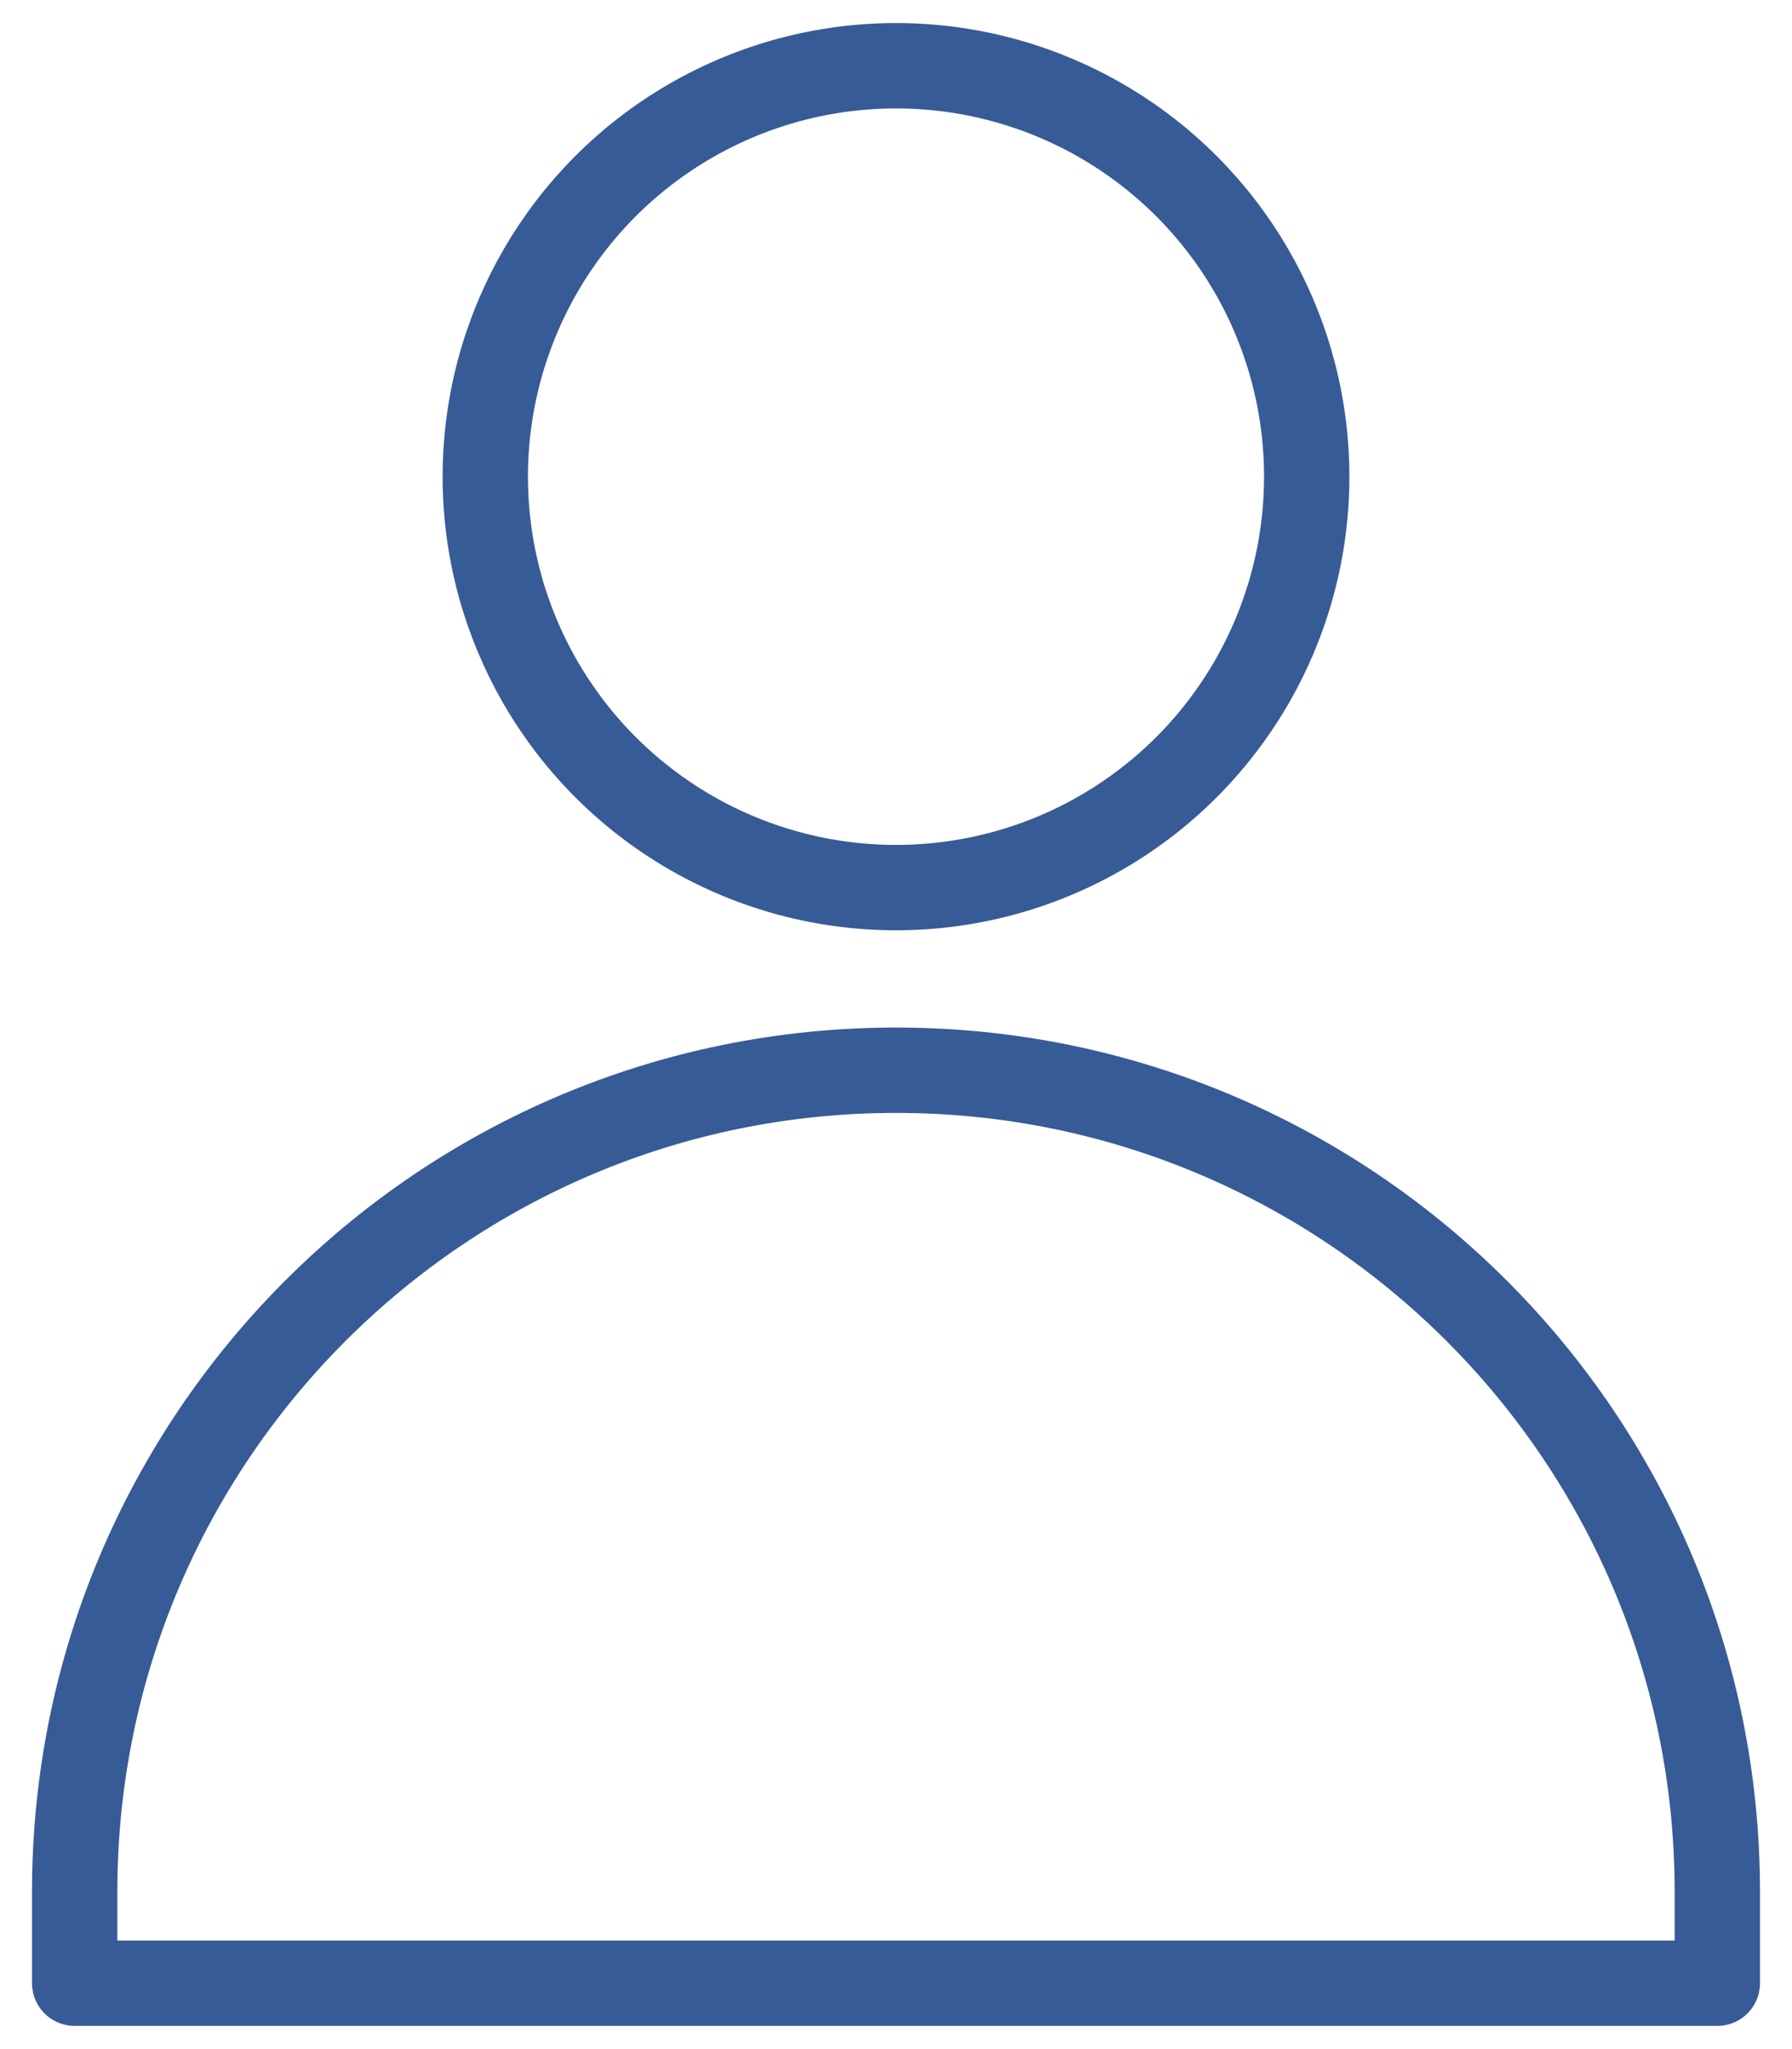
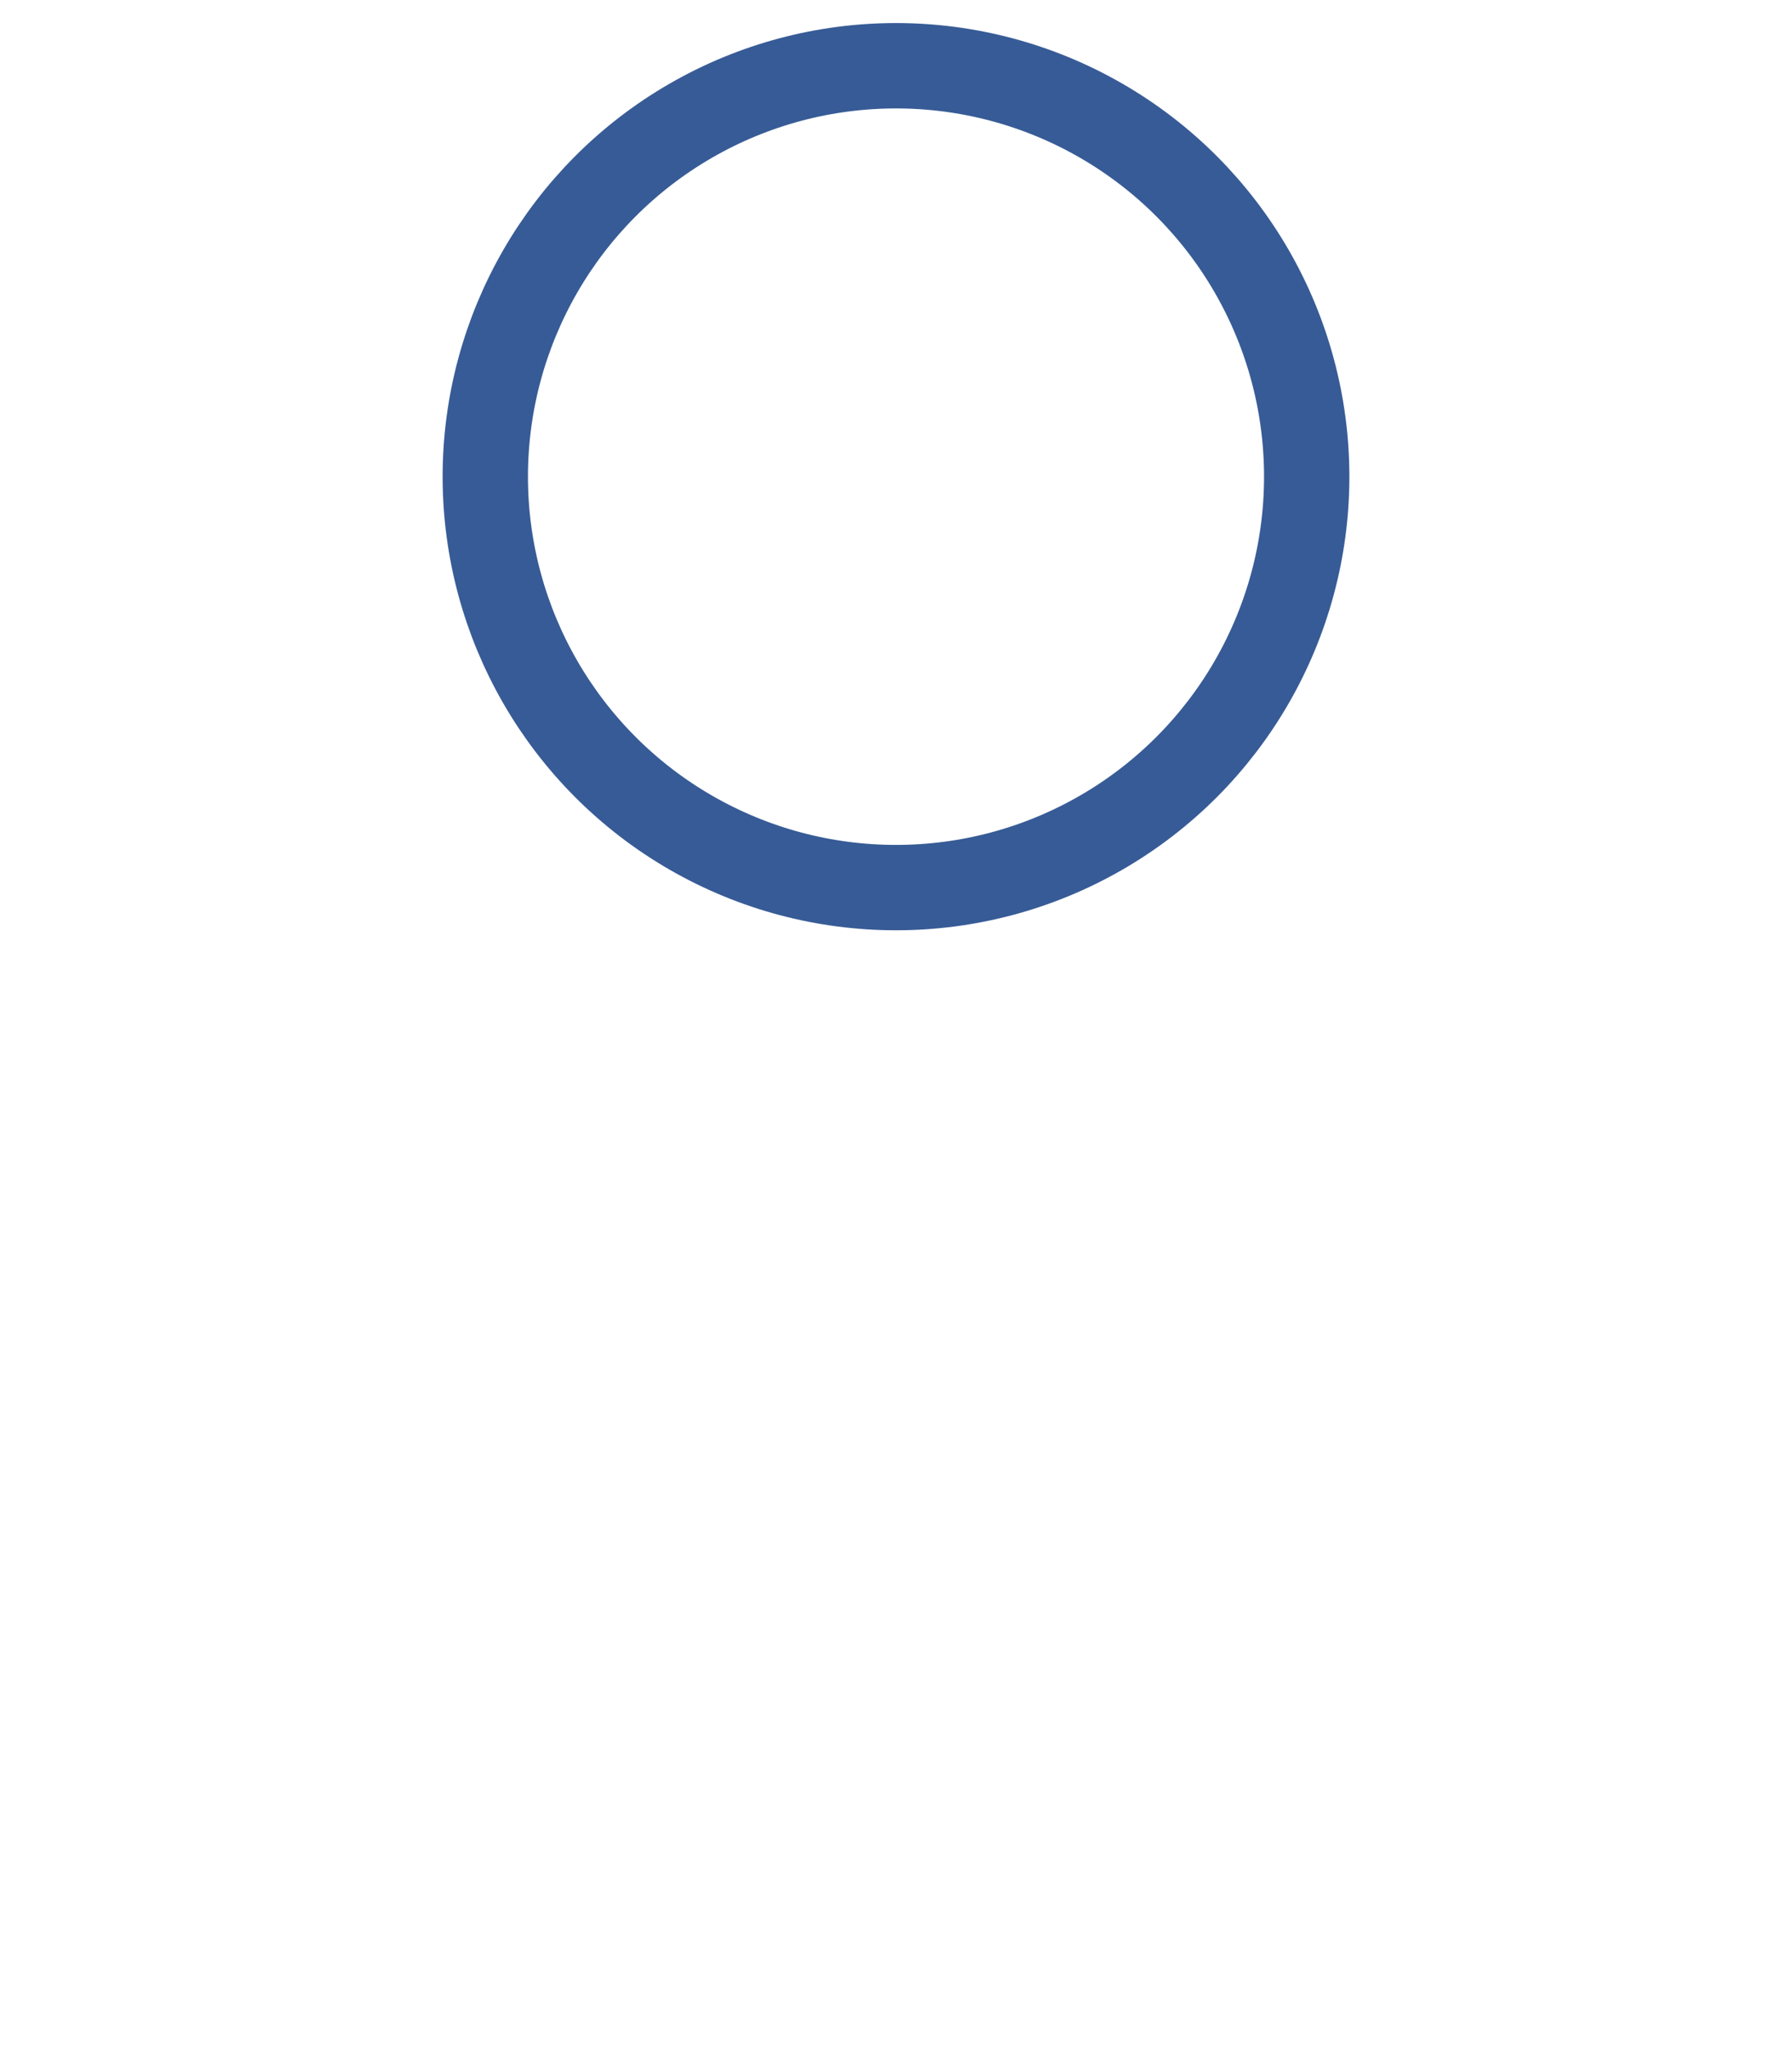
<svg xmlns="http://www.w3.org/2000/svg" version="1.1" id="Layer_1" x="0px" y="0px" width="21px" height="24px" viewBox="0 0 21 24" enable-background="new 0 0 21 24" xml:space="preserve">
  <g>
    <circle fill="none" stroke="#375B96" stroke-linecap="round" stroke-linejoin="round" stroke-miterlimit="10" cx="10.5" cy="5.583" r="4.813" />
-     <path fill="none" stroke="#375B96" stroke-linecap="round" stroke-linejoin="round" stroke-miterlimit="10" d="M10.5,12.535   c-5.316,0-9.625,4.309-9.625,9.625v1.068h19.25V22.16C20.125,16.844,15.816,12.535,10.5,12.535z" />
  </g>
</svg>